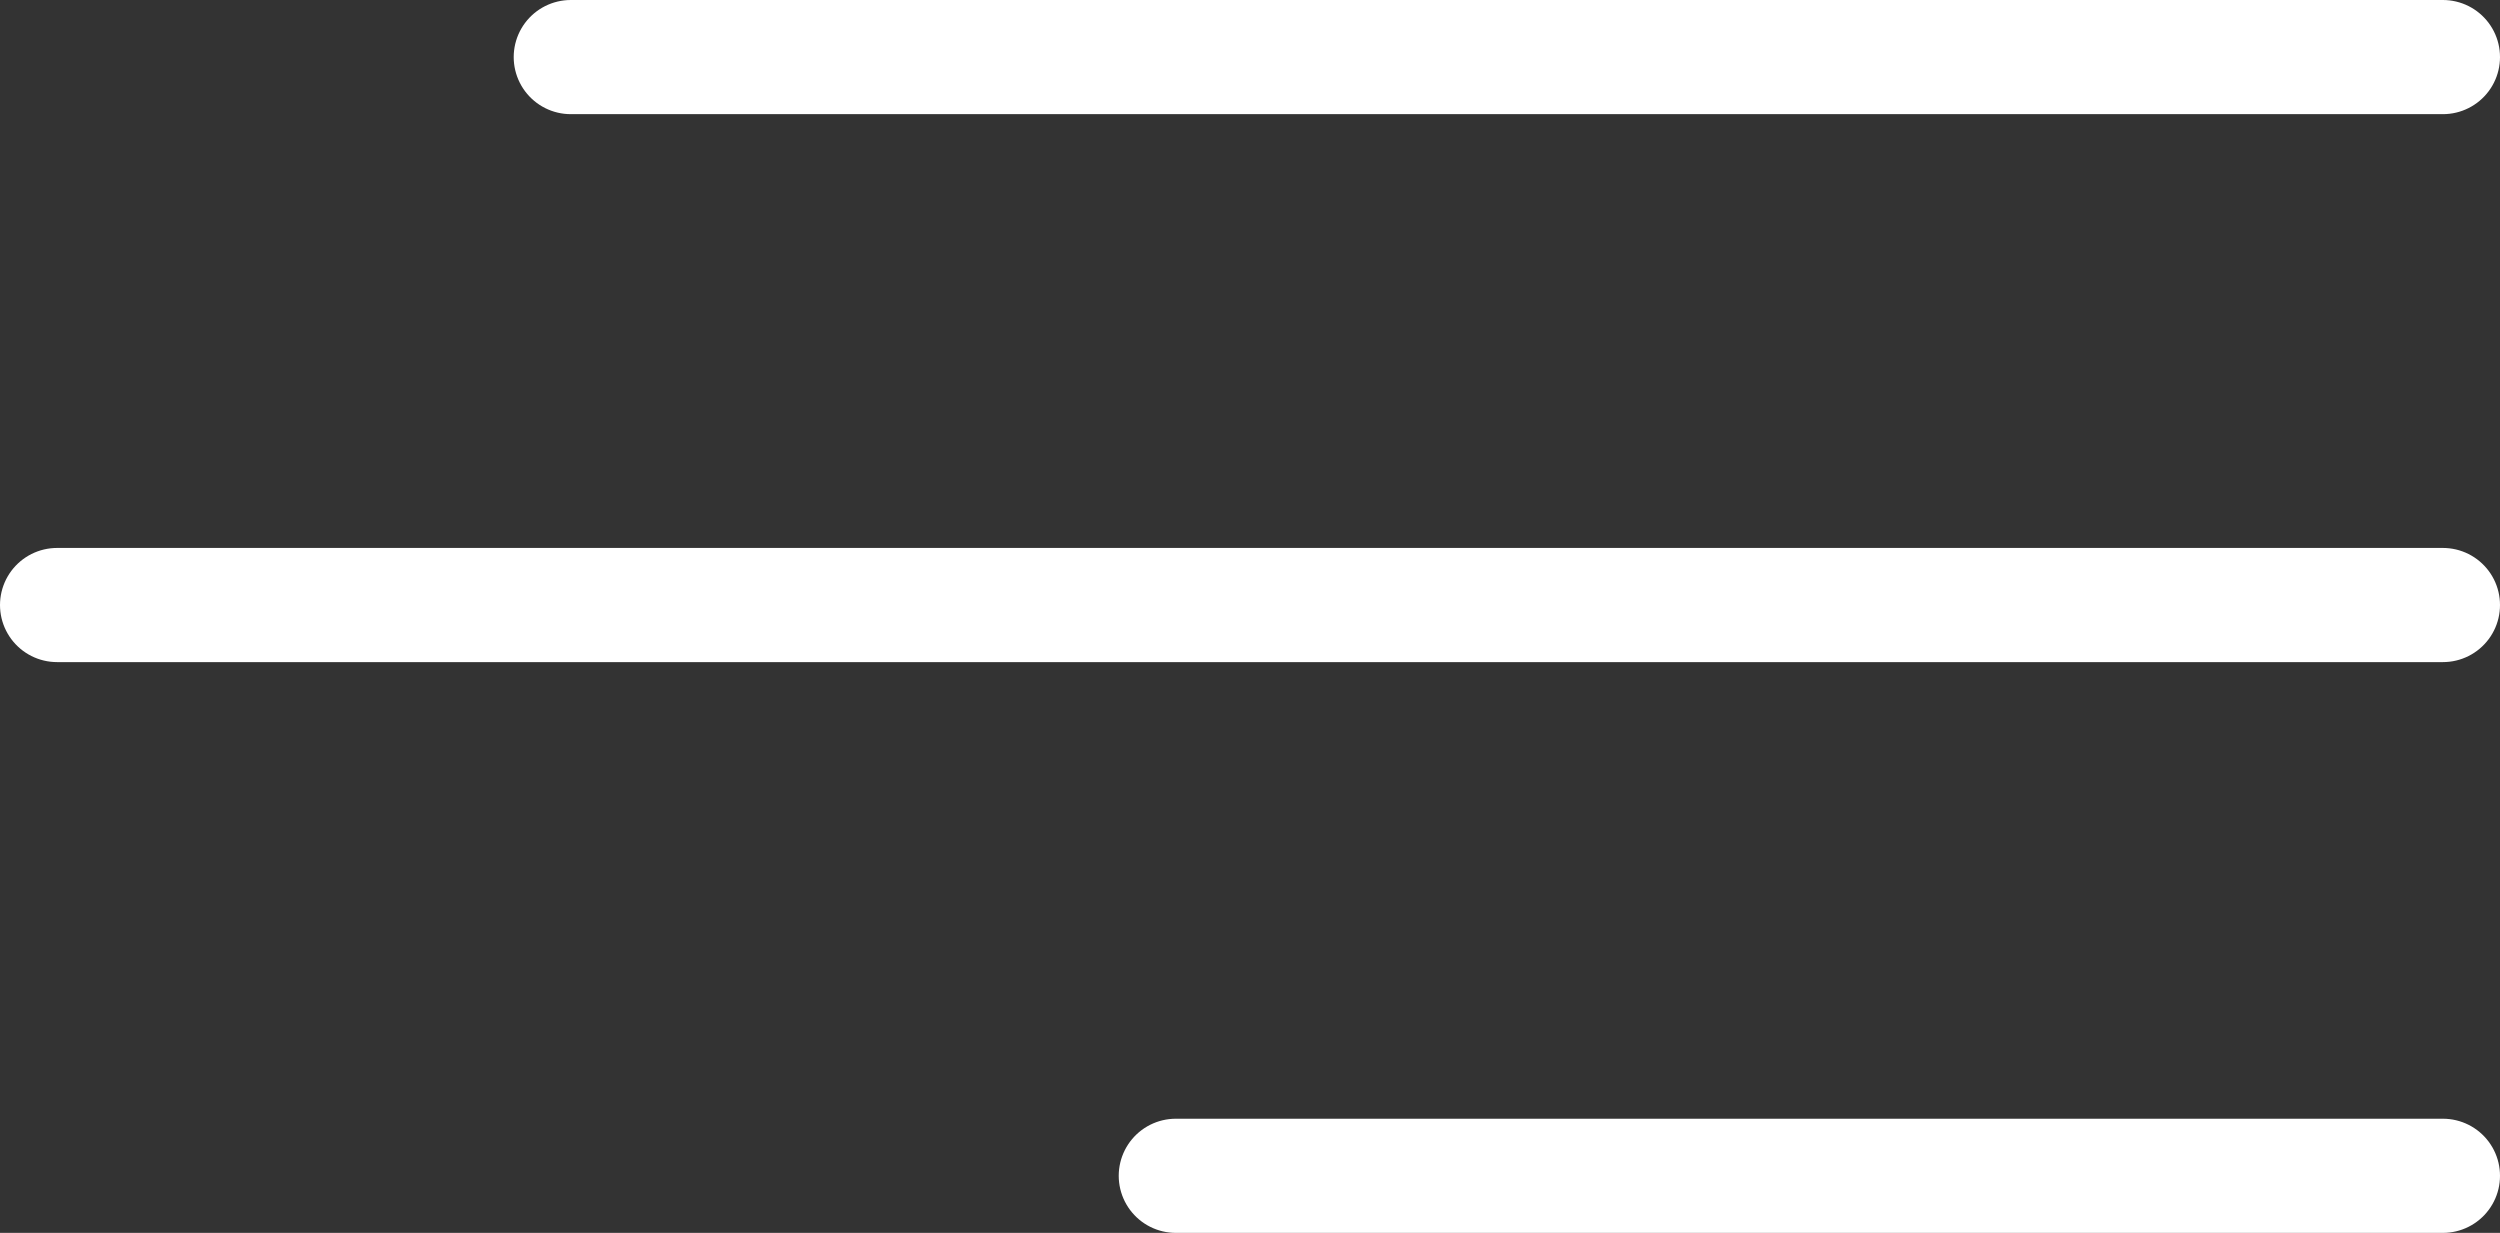
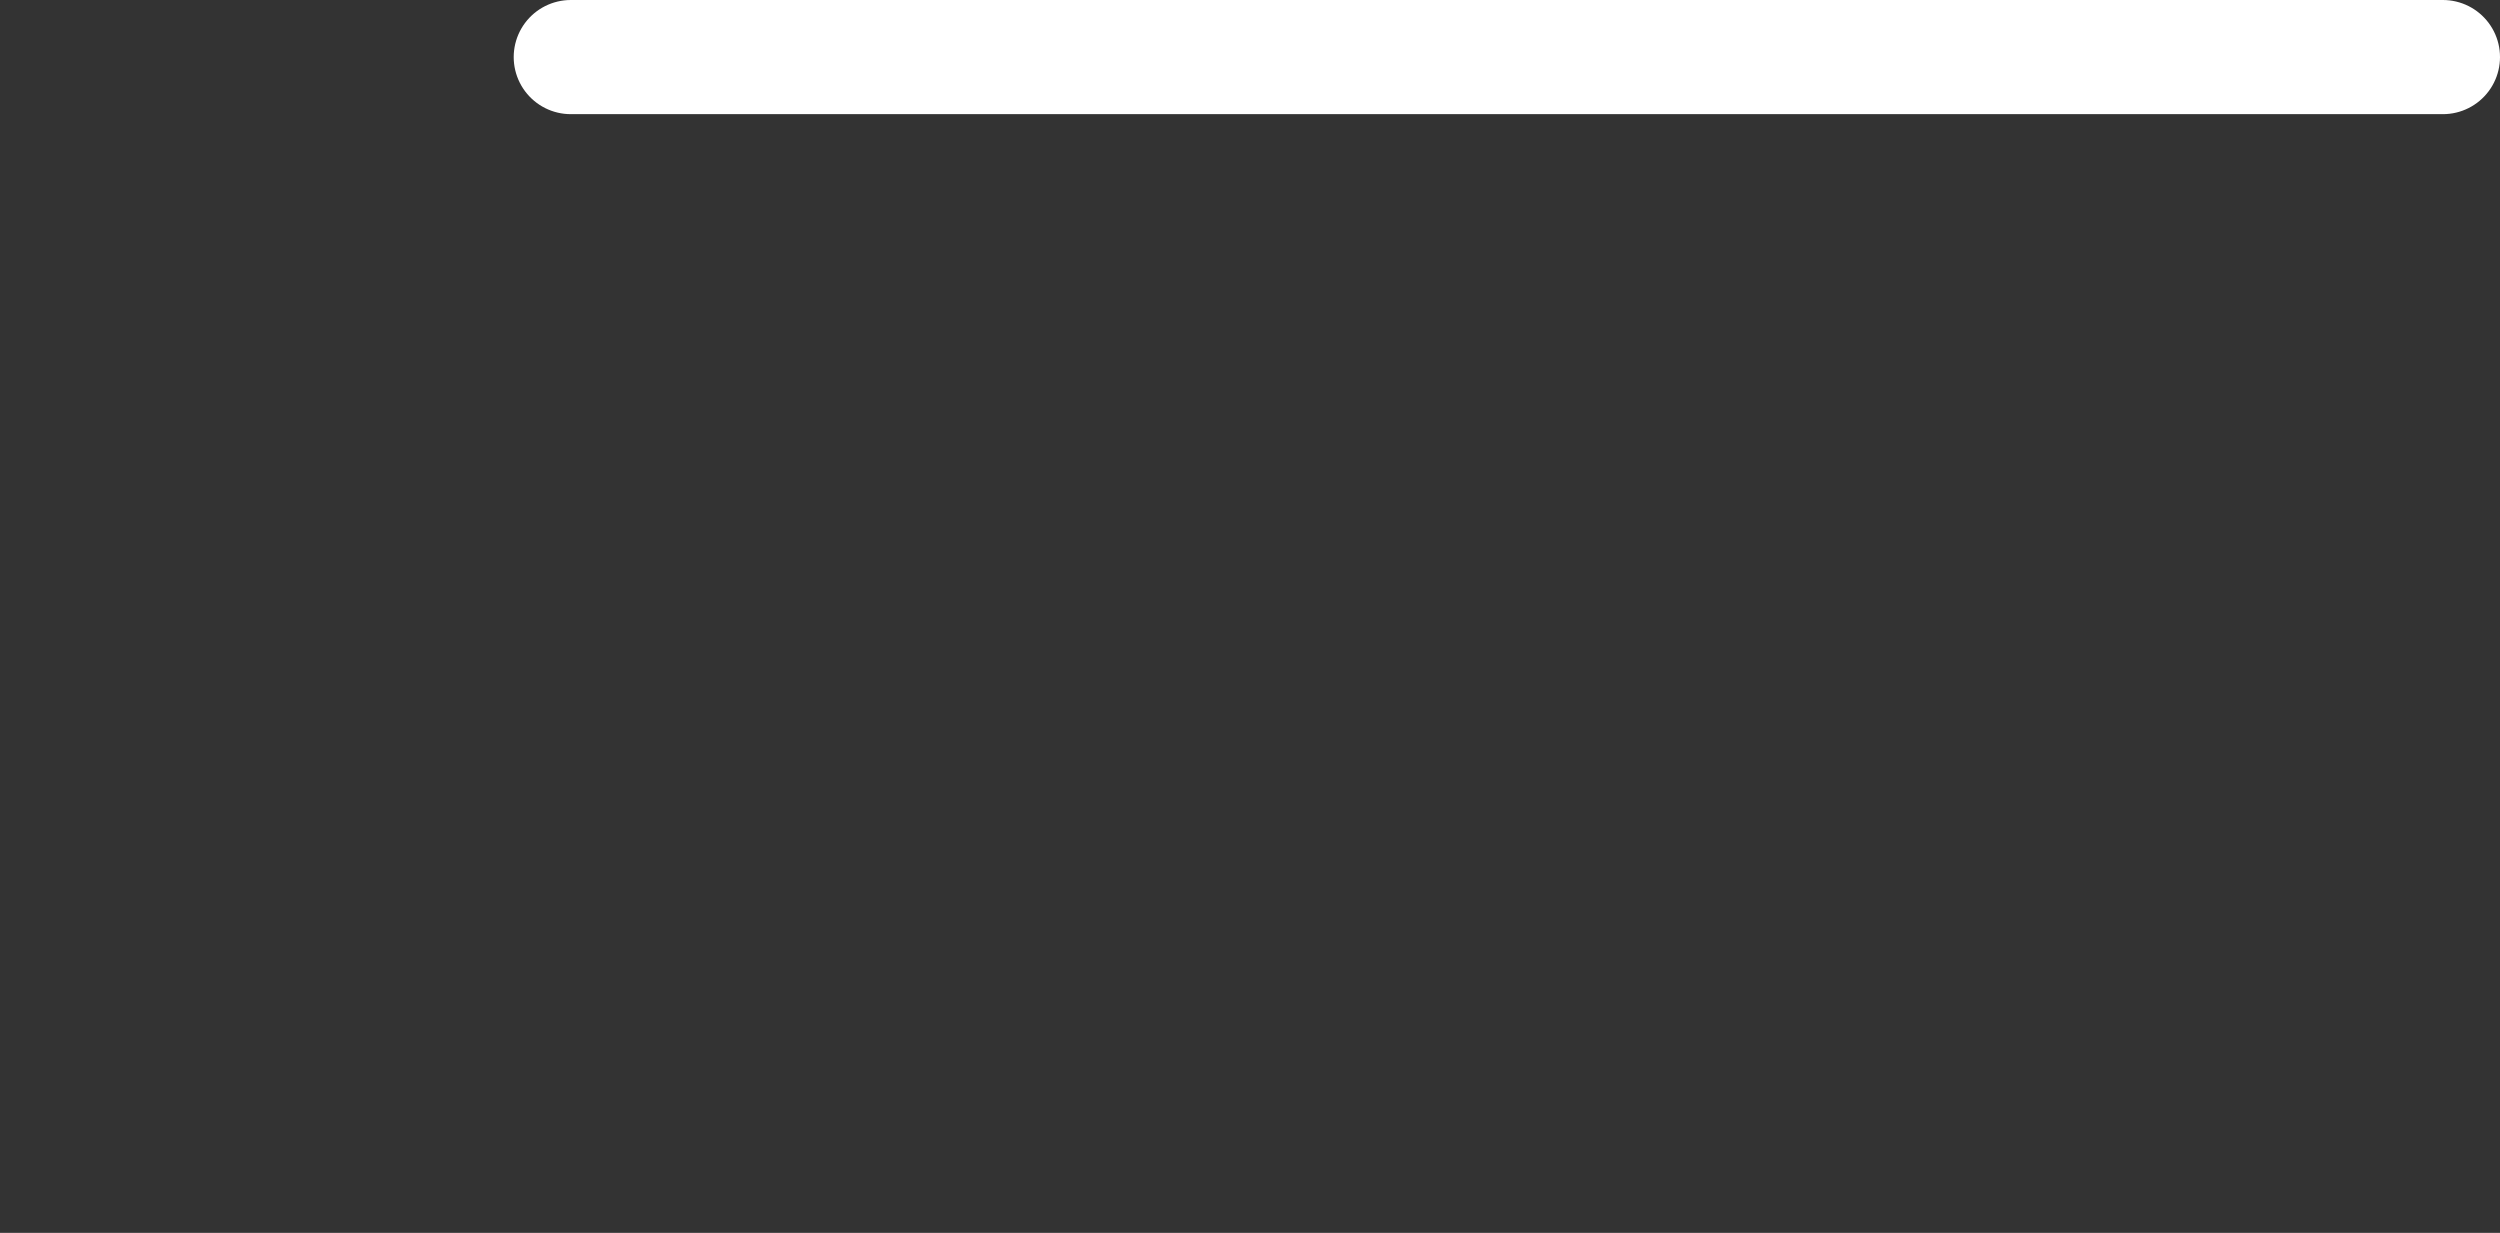
<svg xmlns="http://www.w3.org/2000/svg" version="1.1" id="Layer_1" x="0px" y="0px" viewBox="0 0 43.8 21.6" enable-background="new 0 0 43.8 21.6" xml:space="preserve">
  <rect x="0" y="0" width="43.8" height="21.6" fill="#333333" stroke="none" />
  <line fill="none" stroke="#FFFFFF" stroke-width="2" stroke-linecap="round" stroke-linejoin="round" stroke-miterlimit="10" x1="10" y1="1" x2="42.8" y2="1" />
-   <line fill="none" stroke="#FFFFFF" stroke-width="2" stroke-linecap="round" stroke-linejoin="round" stroke-miterlimit="10" x1="1" y1="10.6" x2="42.8" y2="10.6" />
-   <line fill="none" stroke="#FFFFFF" stroke-width="2" stroke-linecap="round" stroke-linejoin="round" stroke-miterlimit="10" x1="20.6" y1="20.6" x2="42.8" y2="20.6" />
</svg>